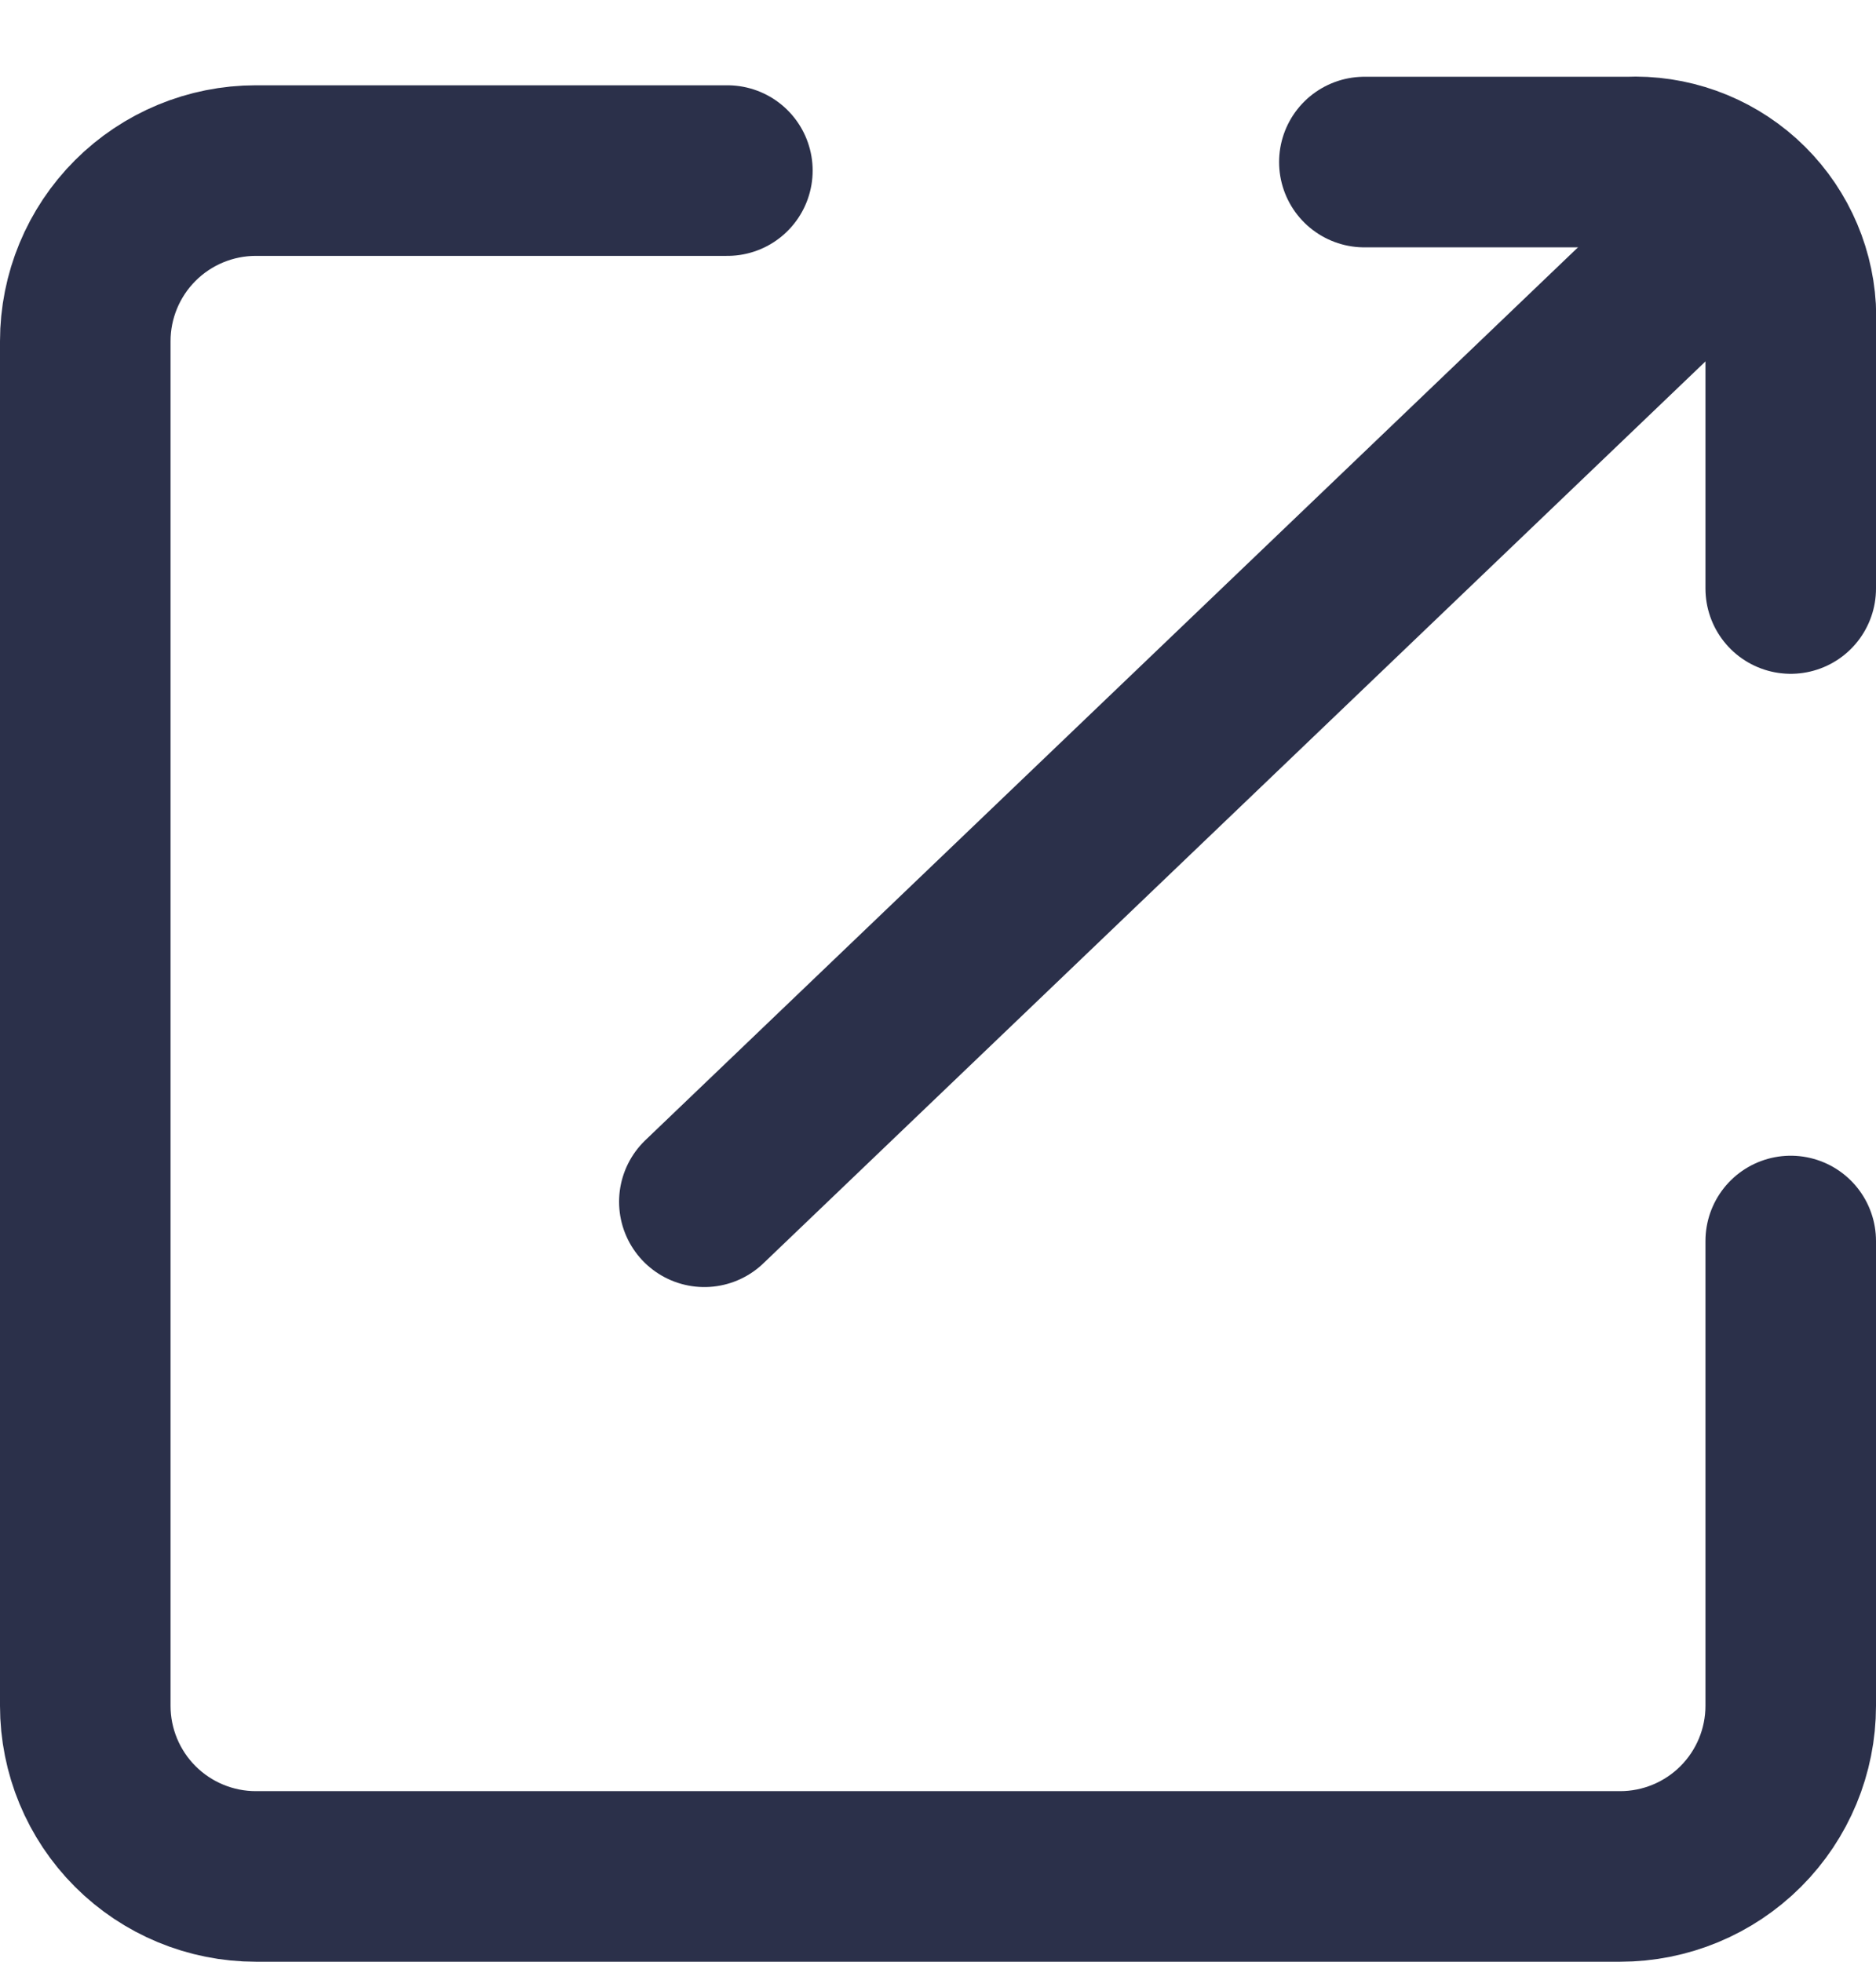
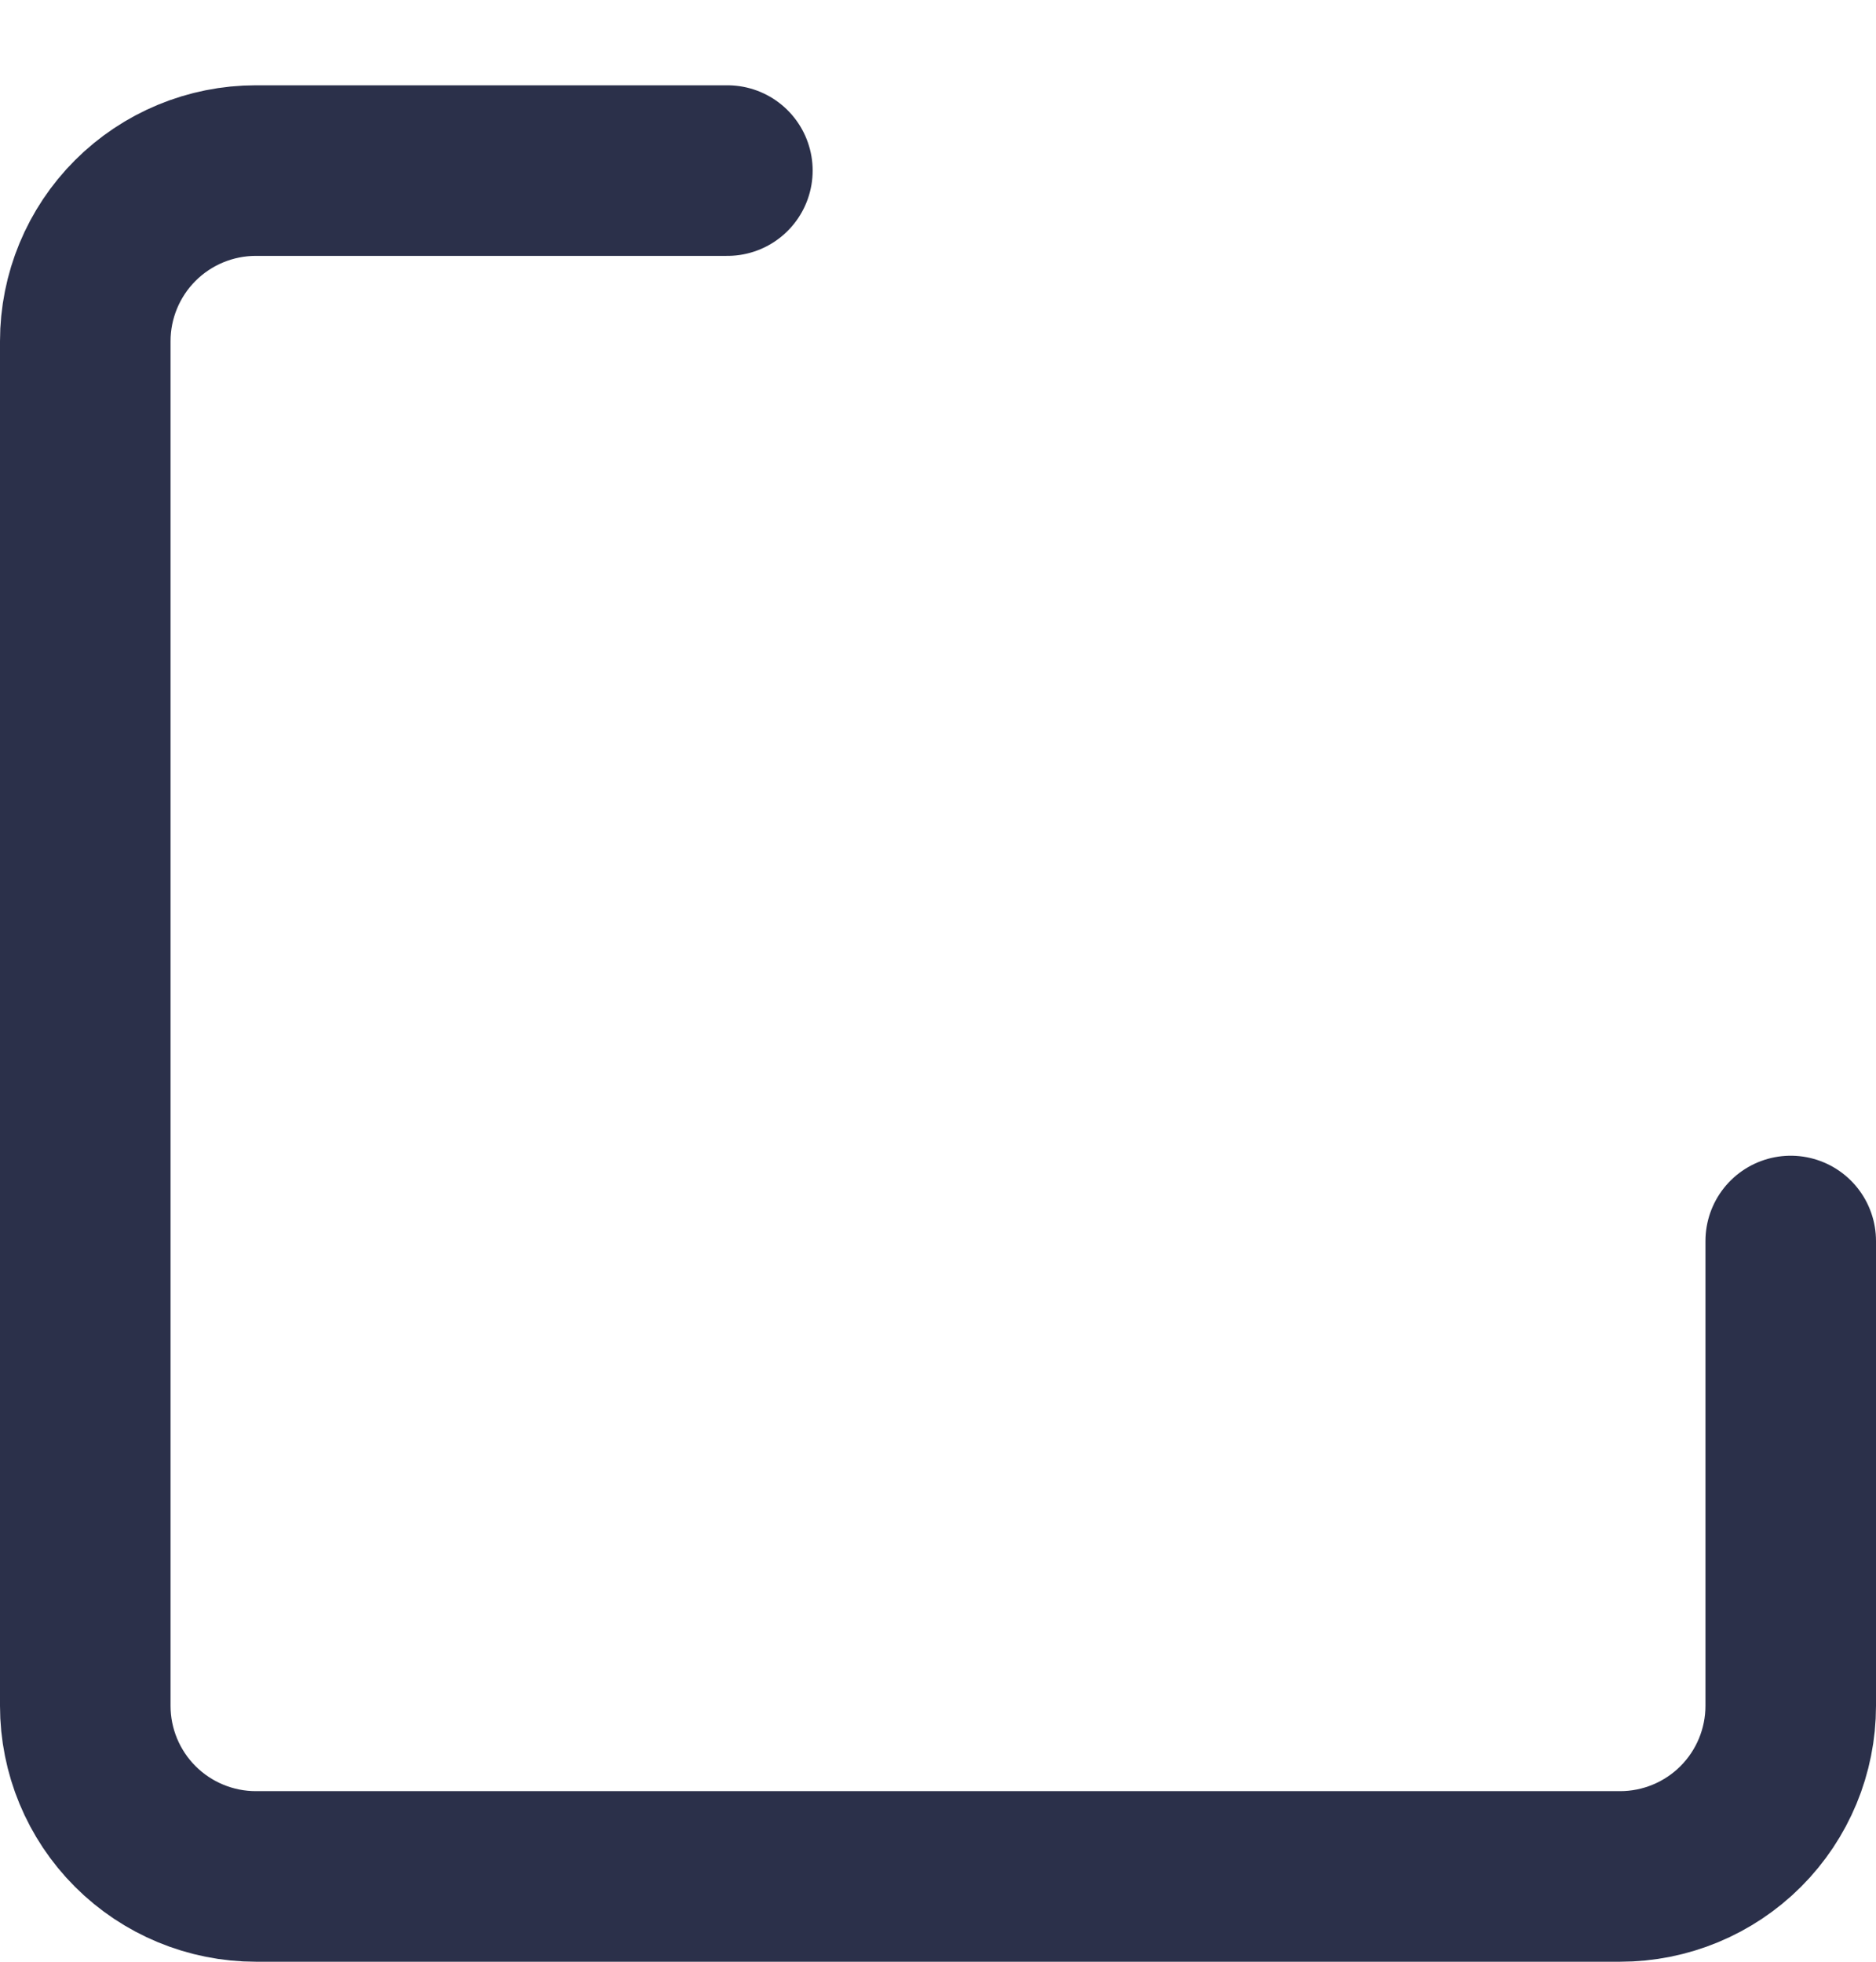
<svg xmlns="http://www.w3.org/2000/svg" width="22" height="23" viewBox="0 0 22 23" fill="none">
  <path d="M21 14.55V20C21 20.53 20.789 21.039 20.414 21.414C20.039 21.789 19.53 22 19 22H3C2.47 22 1.961 21.789 1.586 21.414C1.211 21.039 1 20.53 1 20V4C1 3.47 1.211 2.961 1.586 2.586C1.961 2.211 2.47 2 3 2H8.53" stroke="#2B304A" stroke-width="2" stroke-linecap="round" stroke-linejoin="bevel" />
-   <path d="M20.39 2.48L8.26 14.09" stroke="#2B304A" stroke-width="2" stroke-linecap="round" stroke-linejoin="bevel" />
-   <path d="M16 1.9H19.09C19.57 1.878 20.04 2.046 20.398 2.368C20.755 2.69 20.972 3.14 21 3.62V6.9" stroke="#2B304A" stroke-width="2" stroke-linecap="round" stroke-linejoin="bevel" />
</svg>